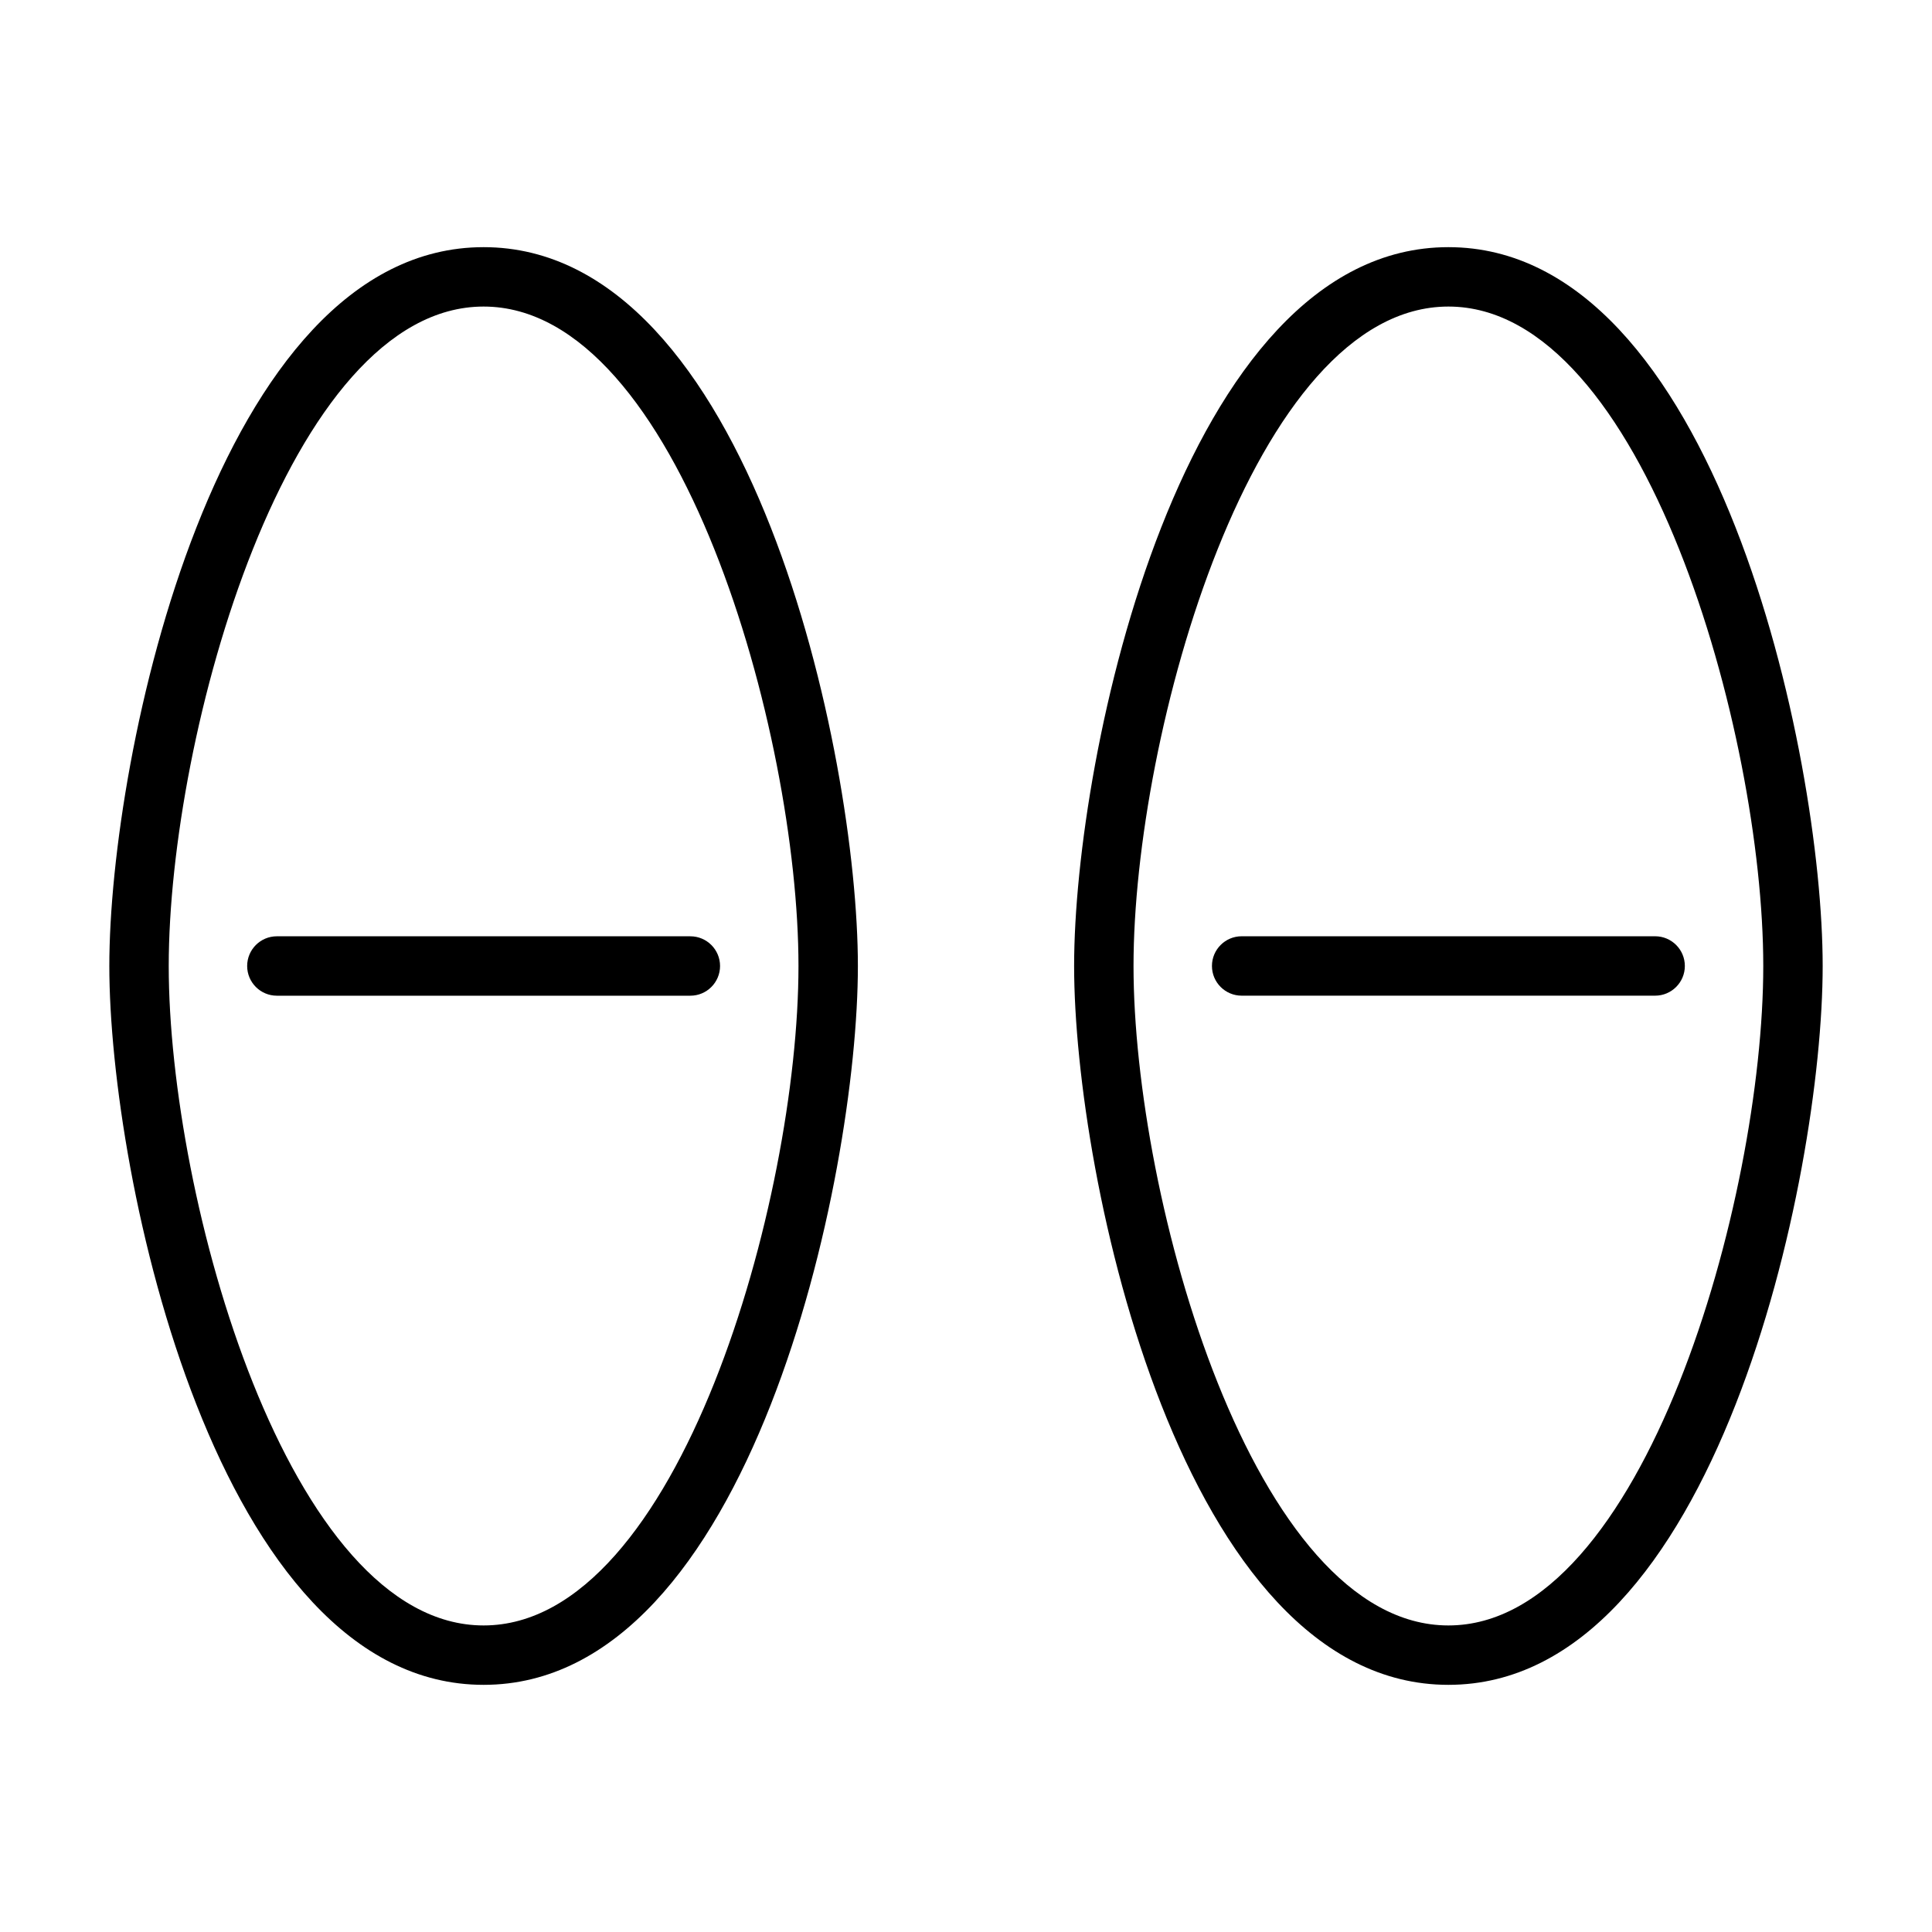
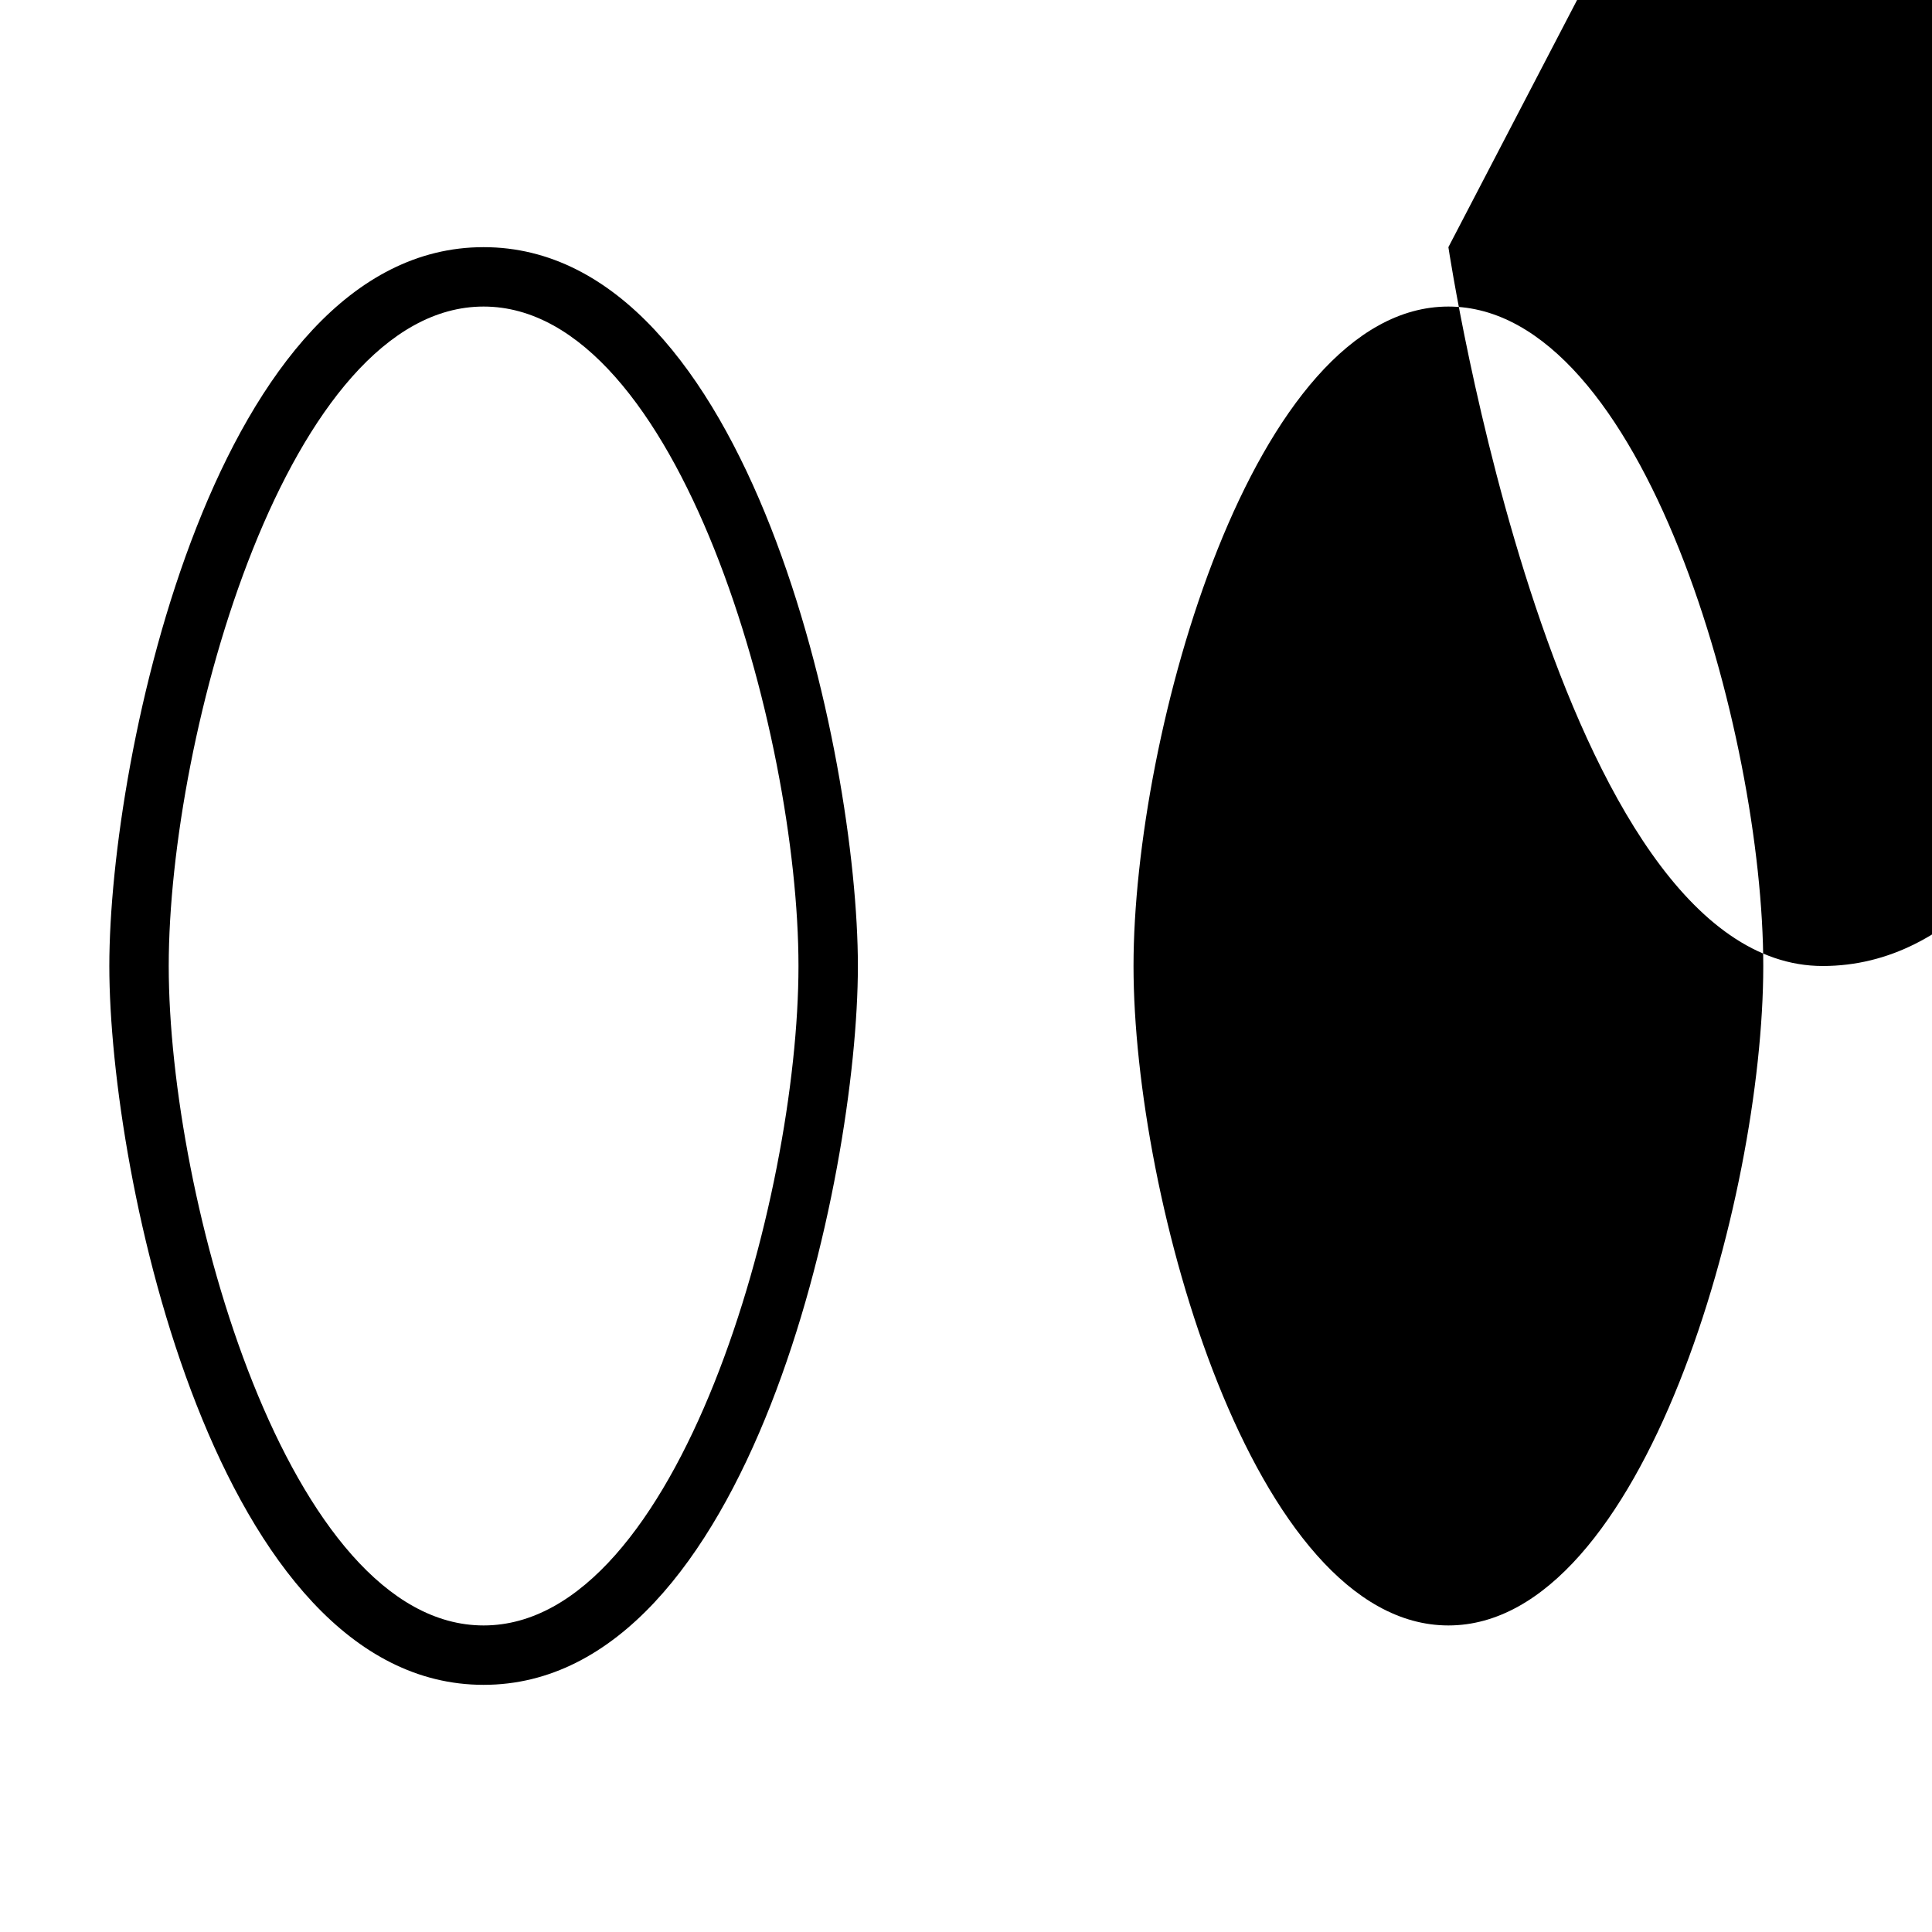
<svg xmlns="http://www.w3.org/2000/svg" fill="#000000" width="800px" height="800px" version="1.1" viewBox="144 144 512 512">
  <g>
    <path d="m272.16 209.5c-70.645 0-99.188 134.44-99.188 190.5s28.543 190.5 99.188 190.5 99.188-134.44 99.188-190.5-28.543-190.5-99.188-190.5zm0 365.26c-51.766 0-83.445-113.15-83.445-174.76 0.004-61.609 31.68-174.76 83.445-174.76s83.445 113.15 83.445 174.76c0 61.609-31.68 174.76-83.445 174.76z" />
-     <path d="m209.5 400c0 4.344 3.527 7.871 7.871 7.871h109.58c4.344 0 7.871-3.527 7.871-7.871s-3.527-7.871-7.871-7.871l-109.58-0.004c-4.344 0-7.871 3.527-7.871 7.875z" />
-     <path d="m527.84 209.5c-70.645 0-99.188 134.44-99.188 190.5s28.543 190.5 99.188 190.5c70.645 0 99.188-134.44 99.188-190.5s-28.543-190.5-99.188-190.5zm0 365.26c-51.766 0-83.445-113.15-83.445-174.76s31.676-174.76 83.445-174.76c51.766 0 83.445 113.15 83.445 174.76s-31.68 174.76-83.445 174.76z" />
+     <path d="m527.84 209.5s28.543 190.5 99.188 190.5c70.645 0 99.188-134.44 99.188-190.5s-28.543-190.5-99.188-190.5zm0 365.26c-51.766 0-83.445-113.15-83.445-174.76s31.676-174.76 83.445-174.76c51.766 0 83.445 113.15 83.445 174.76s-31.68 174.76-83.445 174.76z" />
    <path d="m582.63 392.12h-109.58c-4.344 0-7.871 3.527-7.871 7.871s3.527 7.871 7.871 7.871h109.58c4.344 0 7.871-3.527 7.871-7.871s-3.523-7.871-7.871-7.871z" />
  </g>
</svg>